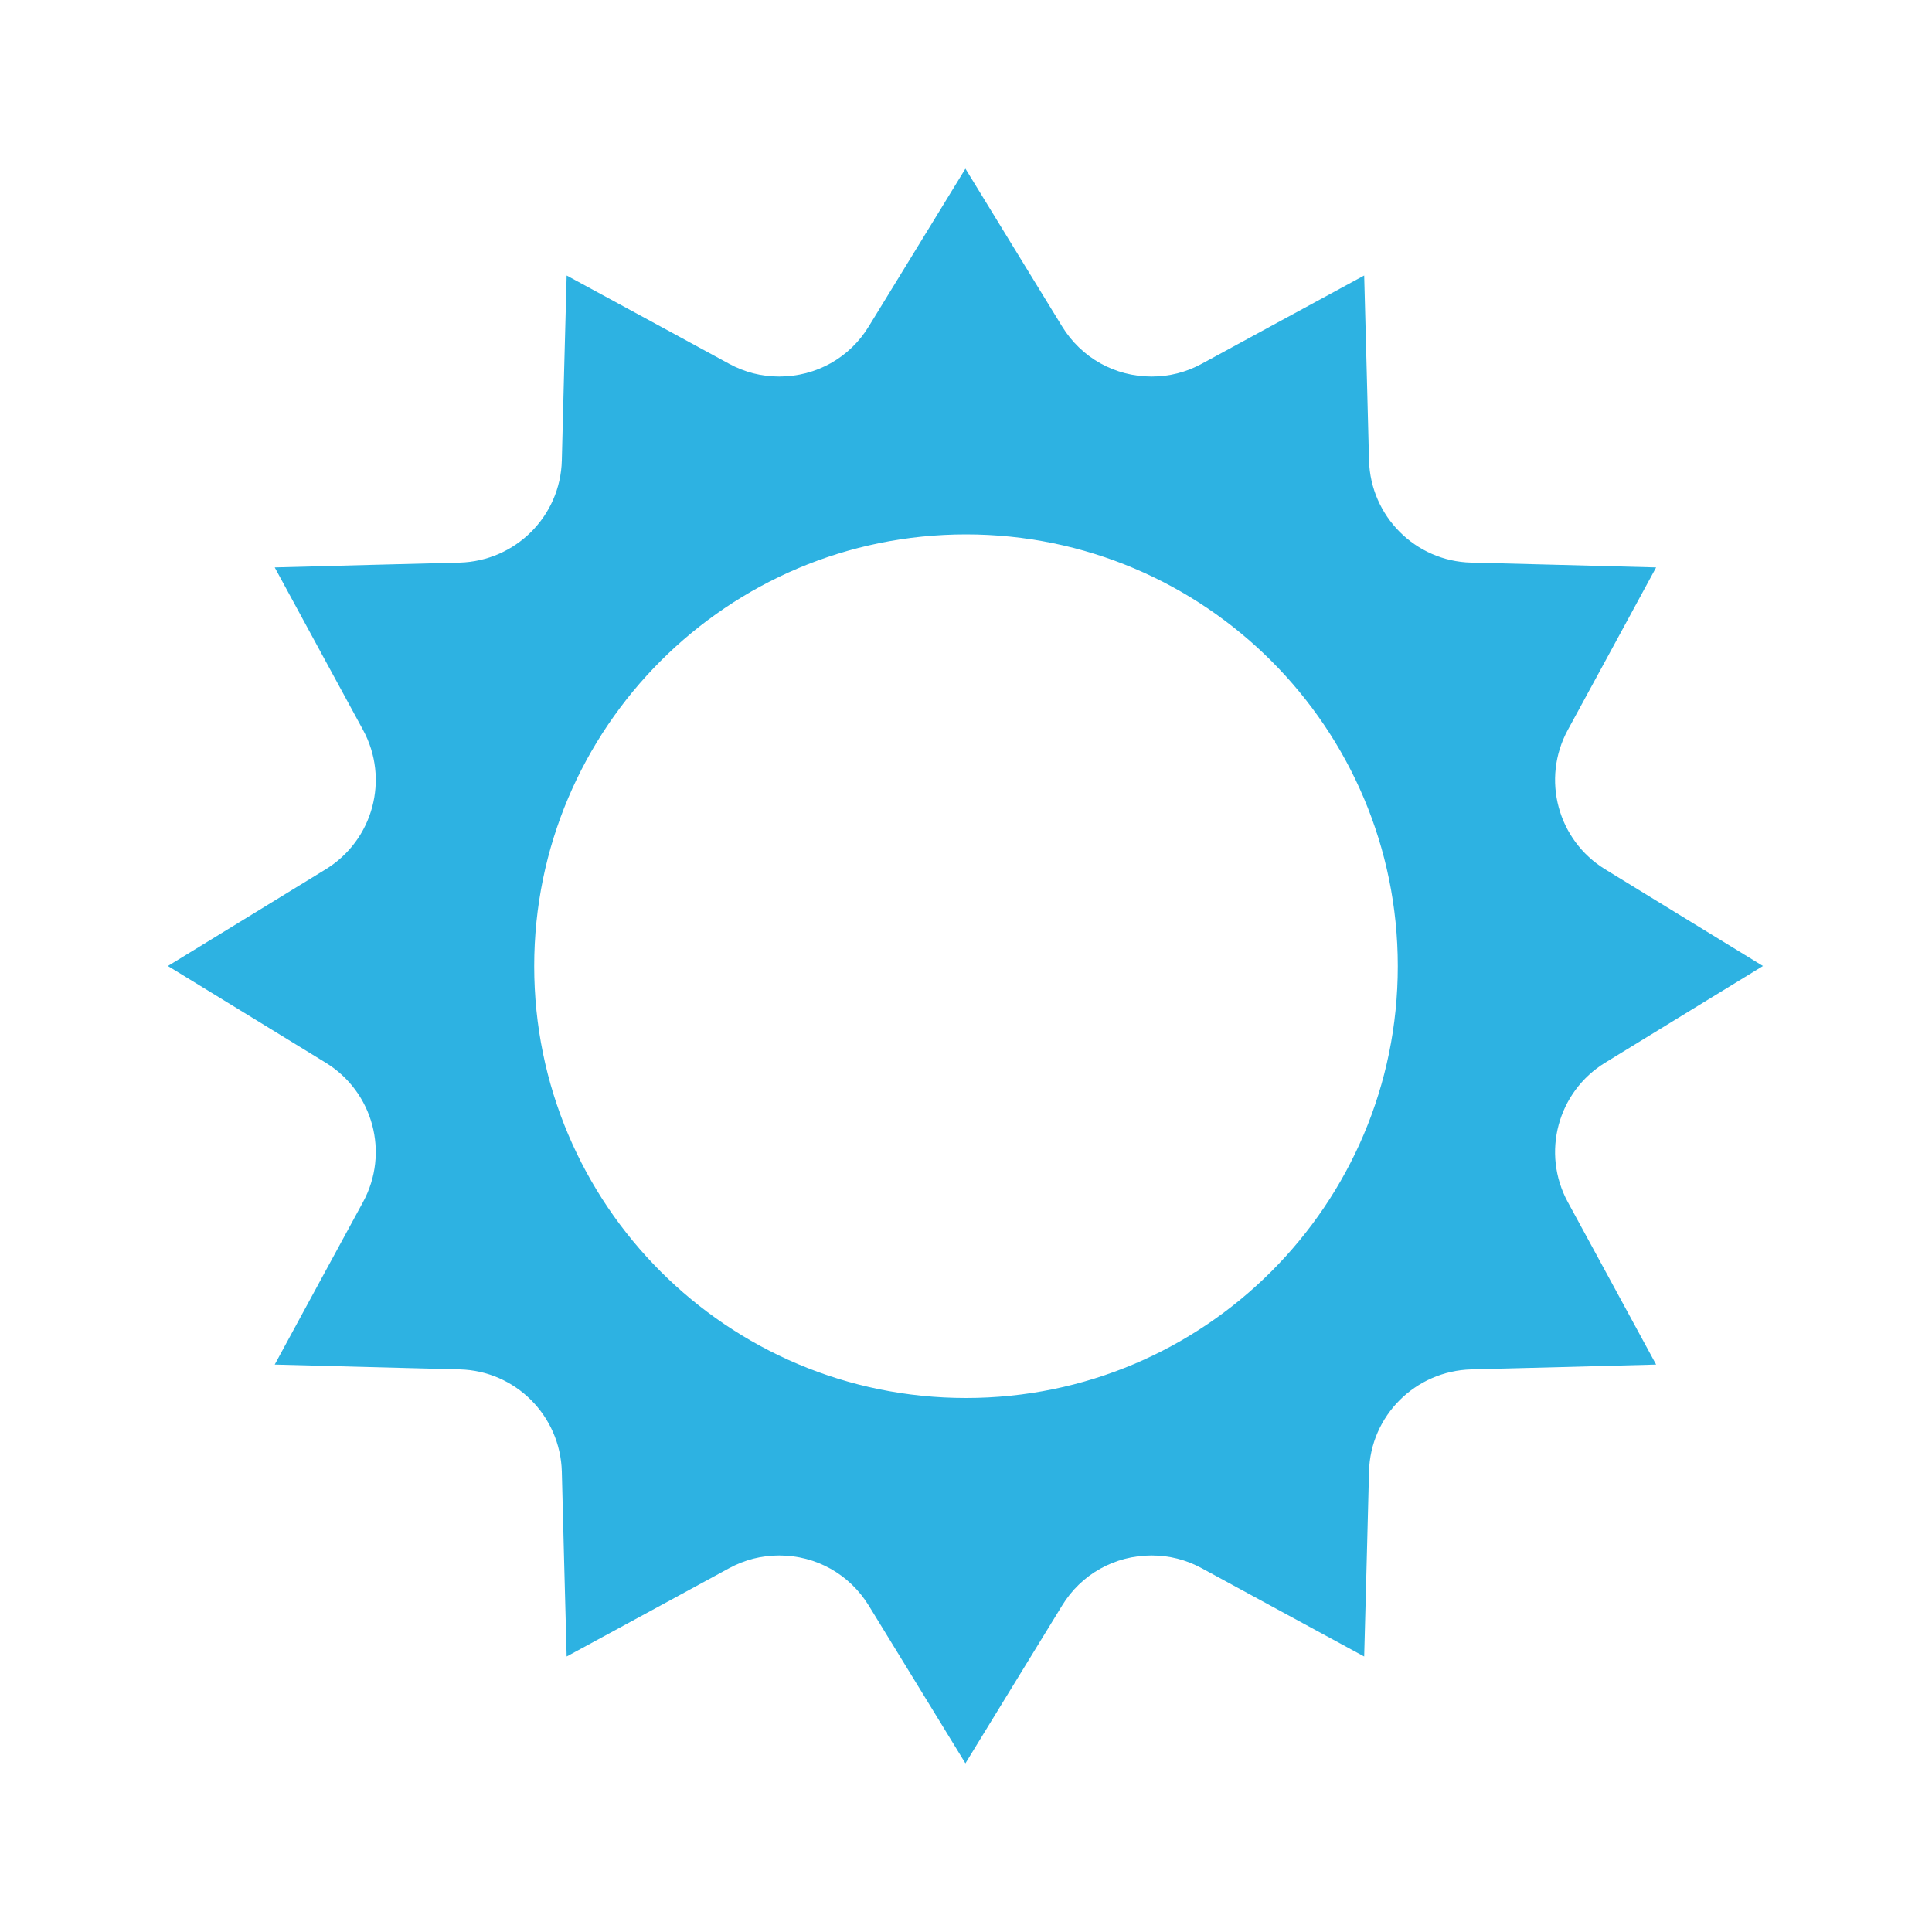
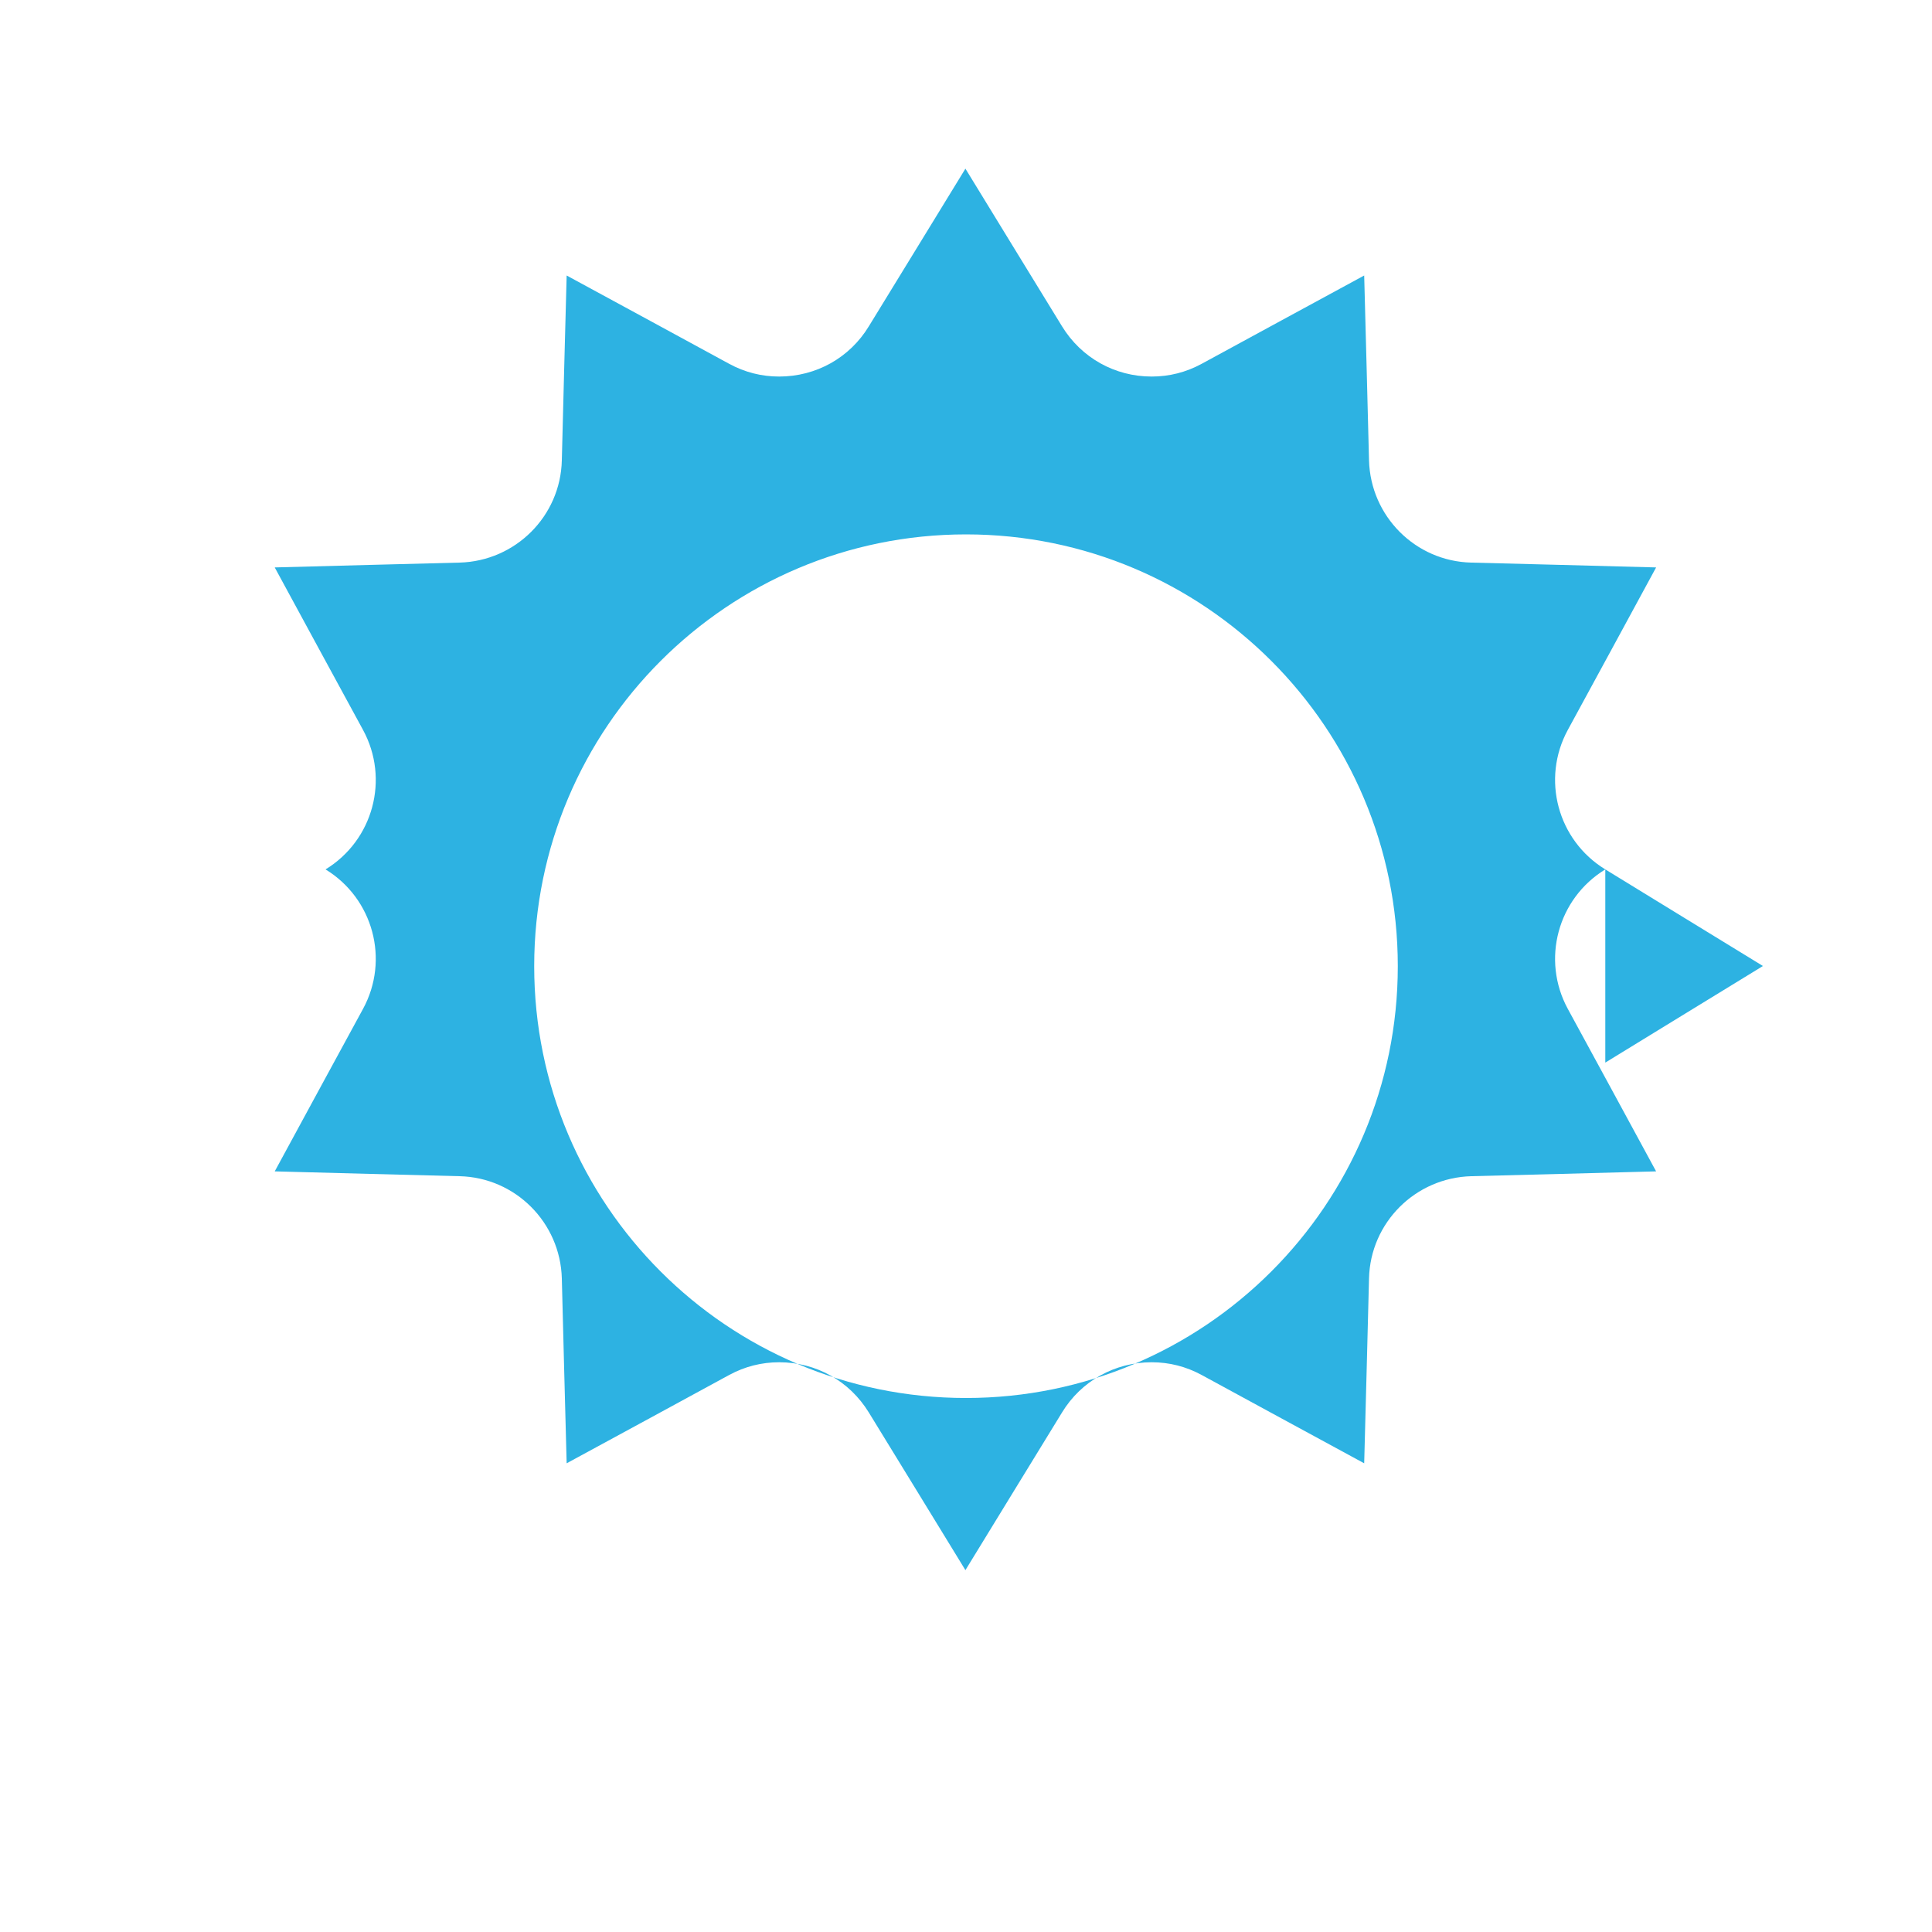
<svg xmlns="http://www.w3.org/2000/svg" id="a" viewBox="0 0 100 100">
-   <path d="M83.09,55l3.98-2.44,4.18-2.56-4.18-2.56-3.98-2.44c-2.47-1.51-3.32-4.68-1.94-7.22l2.23-4.1,2.34-4.31-4.9-.13-4.67-.12c-2.89-.07-5.21-2.4-5.29-5.29l-.12-4.67-.13-4.9-4.31,2.34-4.1,2.23c-.81,.44-1.68,.66-2.59,.66-1.91,0-3.64-.97-4.64-2.6l-2.44-3.98-2.56-4.18-2.56,4.18-2.44,3.98c-.99,1.63-2.73,2.6-4.64,2.6-.91,0-1.78-.22-2.59-.66l-4.1-2.23-4.31-2.34-.13,4.9-.12,4.67c-.07,2.89-2.4,5.21-5.29,5.29l-4.67,.12-4.9,.13,2.34,4.31,2.23,4.1c1.38,2.54,.53,5.71-1.94,7.22l-3.98,2.44-4.18,2.56,4.18,2.56,3.98,2.44c2.47,1.51,3.32,4.68,1.94,7.22l-2.23,4.1-2.34,4.31,4.9,.13,4.67,.12c2.89,.07,5.21,2.4,5.29,5.29l.12,4.67,.13,4.9,4.31-2.34,4.1-2.23c.81-.44,1.68-.66,2.59-.66,1.91,0,3.64,.97,4.64,2.6l2.44,3.98,2.56,4.18,2.56-4.18,2.44-3.98c.99-1.63,2.73-2.6,4.64-2.6,.91,0,1.78,.22,2.59,.66l4.1,2.23,4.31,2.34,.13-4.9,.12-4.67c.07-2.89,2.4-5.21,5.29-5.29l4.67-.12,4.9-.13-2.34-4.31-2.23-4.1c-1.38-2.54-.53-5.71,1.94-7.22Zm-33.09,17.36c-12.35,0-22.35-10.01-22.35-22.35s10.01-22.35,22.35-22.35,22.35,10.01,22.35,22.35-10.01,22.35-22.35,22.35Z" fill="#2DB2E2" />
+   <path d="M83.09,55l3.98-2.44,4.18-2.56-4.18-2.56-3.98-2.44c-2.47-1.51-3.32-4.68-1.94-7.22l2.23-4.1,2.34-4.31-4.9-.13-4.67-.12c-2.89-.07-5.21-2.4-5.29-5.29l-.12-4.67-.13-4.9-4.31,2.34-4.1,2.23c-.81,.44-1.68,.66-2.59,.66-1.91,0-3.64-.97-4.64-2.6l-2.44-3.98-2.56-4.18-2.56,4.18-2.44,3.98c-.99,1.63-2.73,2.6-4.64,2.6-.91,0-1.78-.22-2.59-.66l-4.1-2.23-4.31-2.34-.13,4.9-.12,4.67c-.07,2.89-2.4,5.21-5.29,5.29l-4.67,.12-4.9,.13,2.34,4.31,2.23,4.1c1.38,2.54,.53,5.71-1.94,7.22c2.47,1.51,3.32,4.68,1.94,7.22l-2.23,4.1-2.34,4.31,4.9,.13,4.67,.12c2.89,.07,5.21,2.4,5.29,5.29l.12,4.67,.13,4.9,4.31-2.34,4.1-2.23c.81-.44,1.68-.66,2.59-.66,1.91,0,3.64,.97,4.64,2.6l2.44,3.98,2.56,4.18,2.56-4.18,2.44-3.98c.99-1.63,2.73-2.6,4.64-2.6,.91,0,1.78,.22,2.59,.66l4.1,2.23,4.31,2.34,.13-4.9,.12-4.67c.07-2.89,2.4-5.21,5.29-5.29l4.67-.12,4.9-.13-2.34-4.31-2.23-4.1c-1.38-2.54-.53-5.71,1.94-7.22Zm-33.09,17.36c-12.35,0-22.35-10.01-22.35-22.35s10.01-22.35,22.35-22.35,22.35,10.01,22.35,22.35-10.01,22.35-22.35,22.35Z" fill="#2DB2E2" />
</svg>